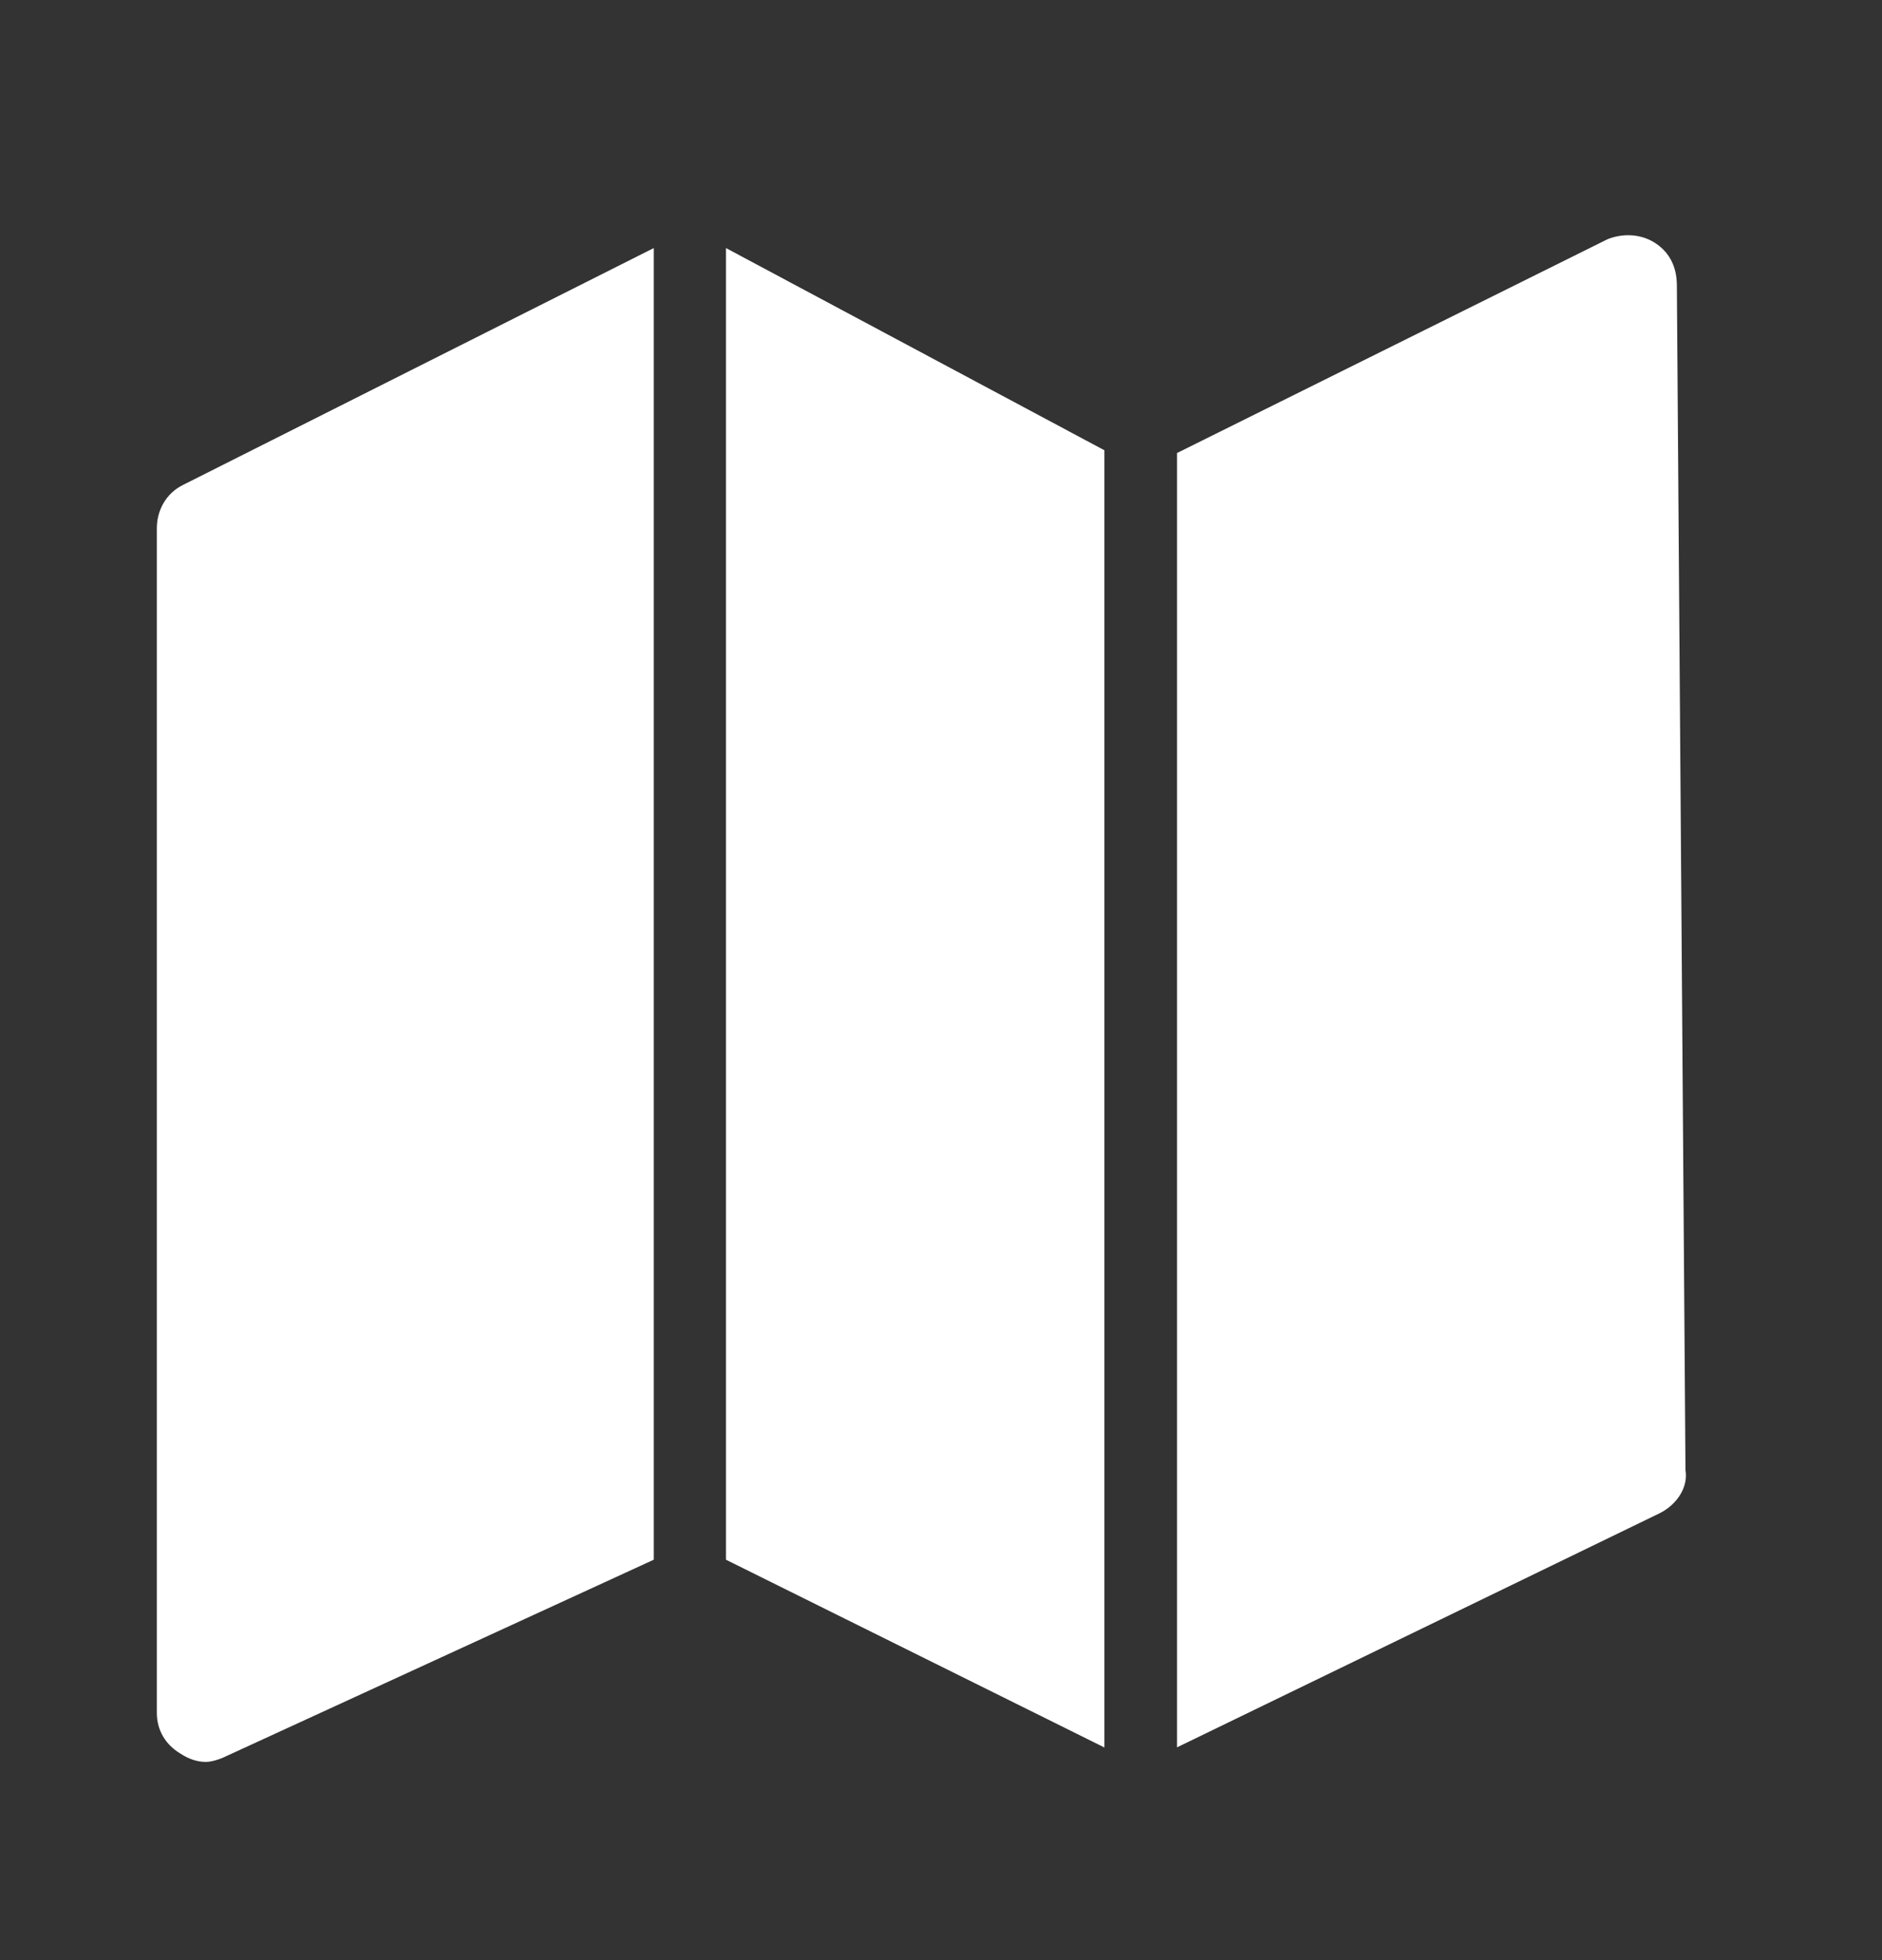
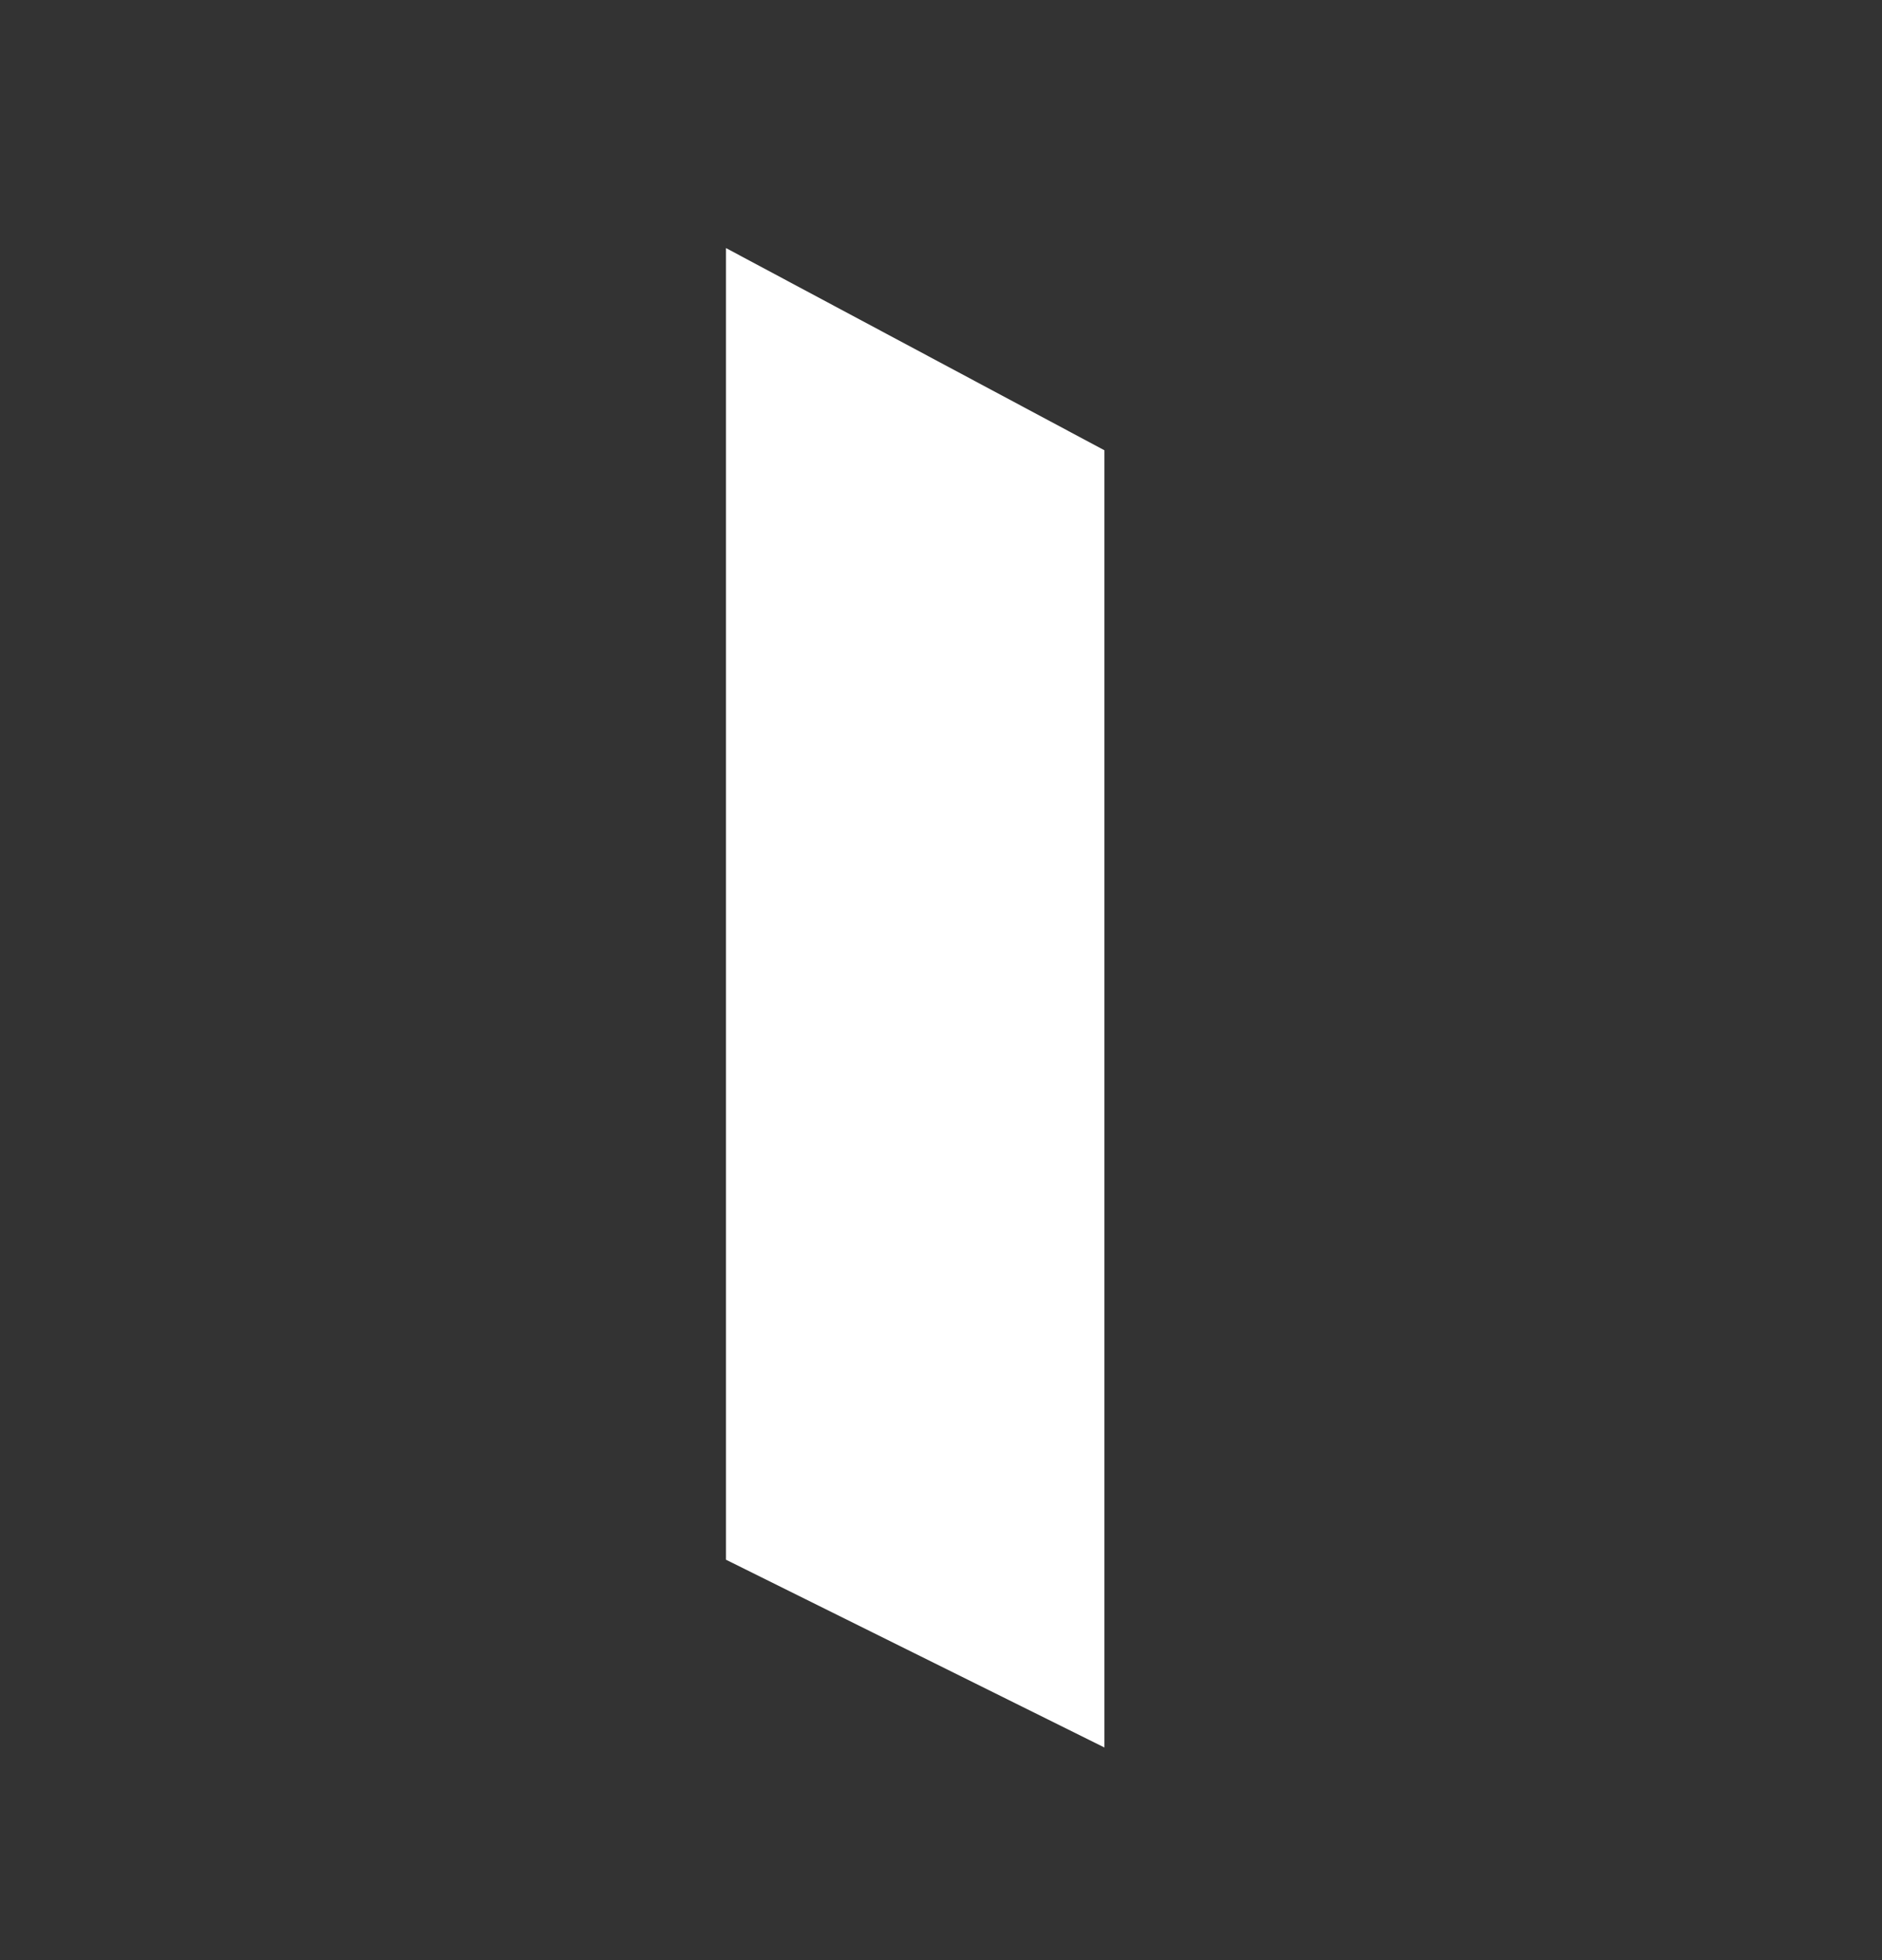
<svg xmlns="http://www.w3.org/2000/svg" width="24" height="25" viewBox="0 0 24 25" fill="none">
  <rect x="0" y="0" width="24" height="25" fill="#333333" stroke="none" />
  <path d="M14.084 5.743L9.258 3.164V19.893L14.084 22.288V5.743Z" fill="white" />
-   <path d="M8.337 3.164L2.332 6.186C2.111 6.296 2 6.517 2 6.738V21.846C2 22.067 2.111 22.251 2.295 22.362C2.405 22.436 2.516 22.472 2.626 22.472C2.7 22.472 2.811 22.436 2.884 22.399L8.337 19.893V3.164Z" fill="white" />
-   <path d="M21.089 3.088C20.905 2.978 20.684 2.978 20.5 3.051L15.01 5.778V22.286L21.163 19.301C21.384 19.191 21.531 18.97 21.494 18.749L21.384 3.641C21.384 3.383 21.273 3.199 21.089 3.088Z" fill="white" />
</svg>